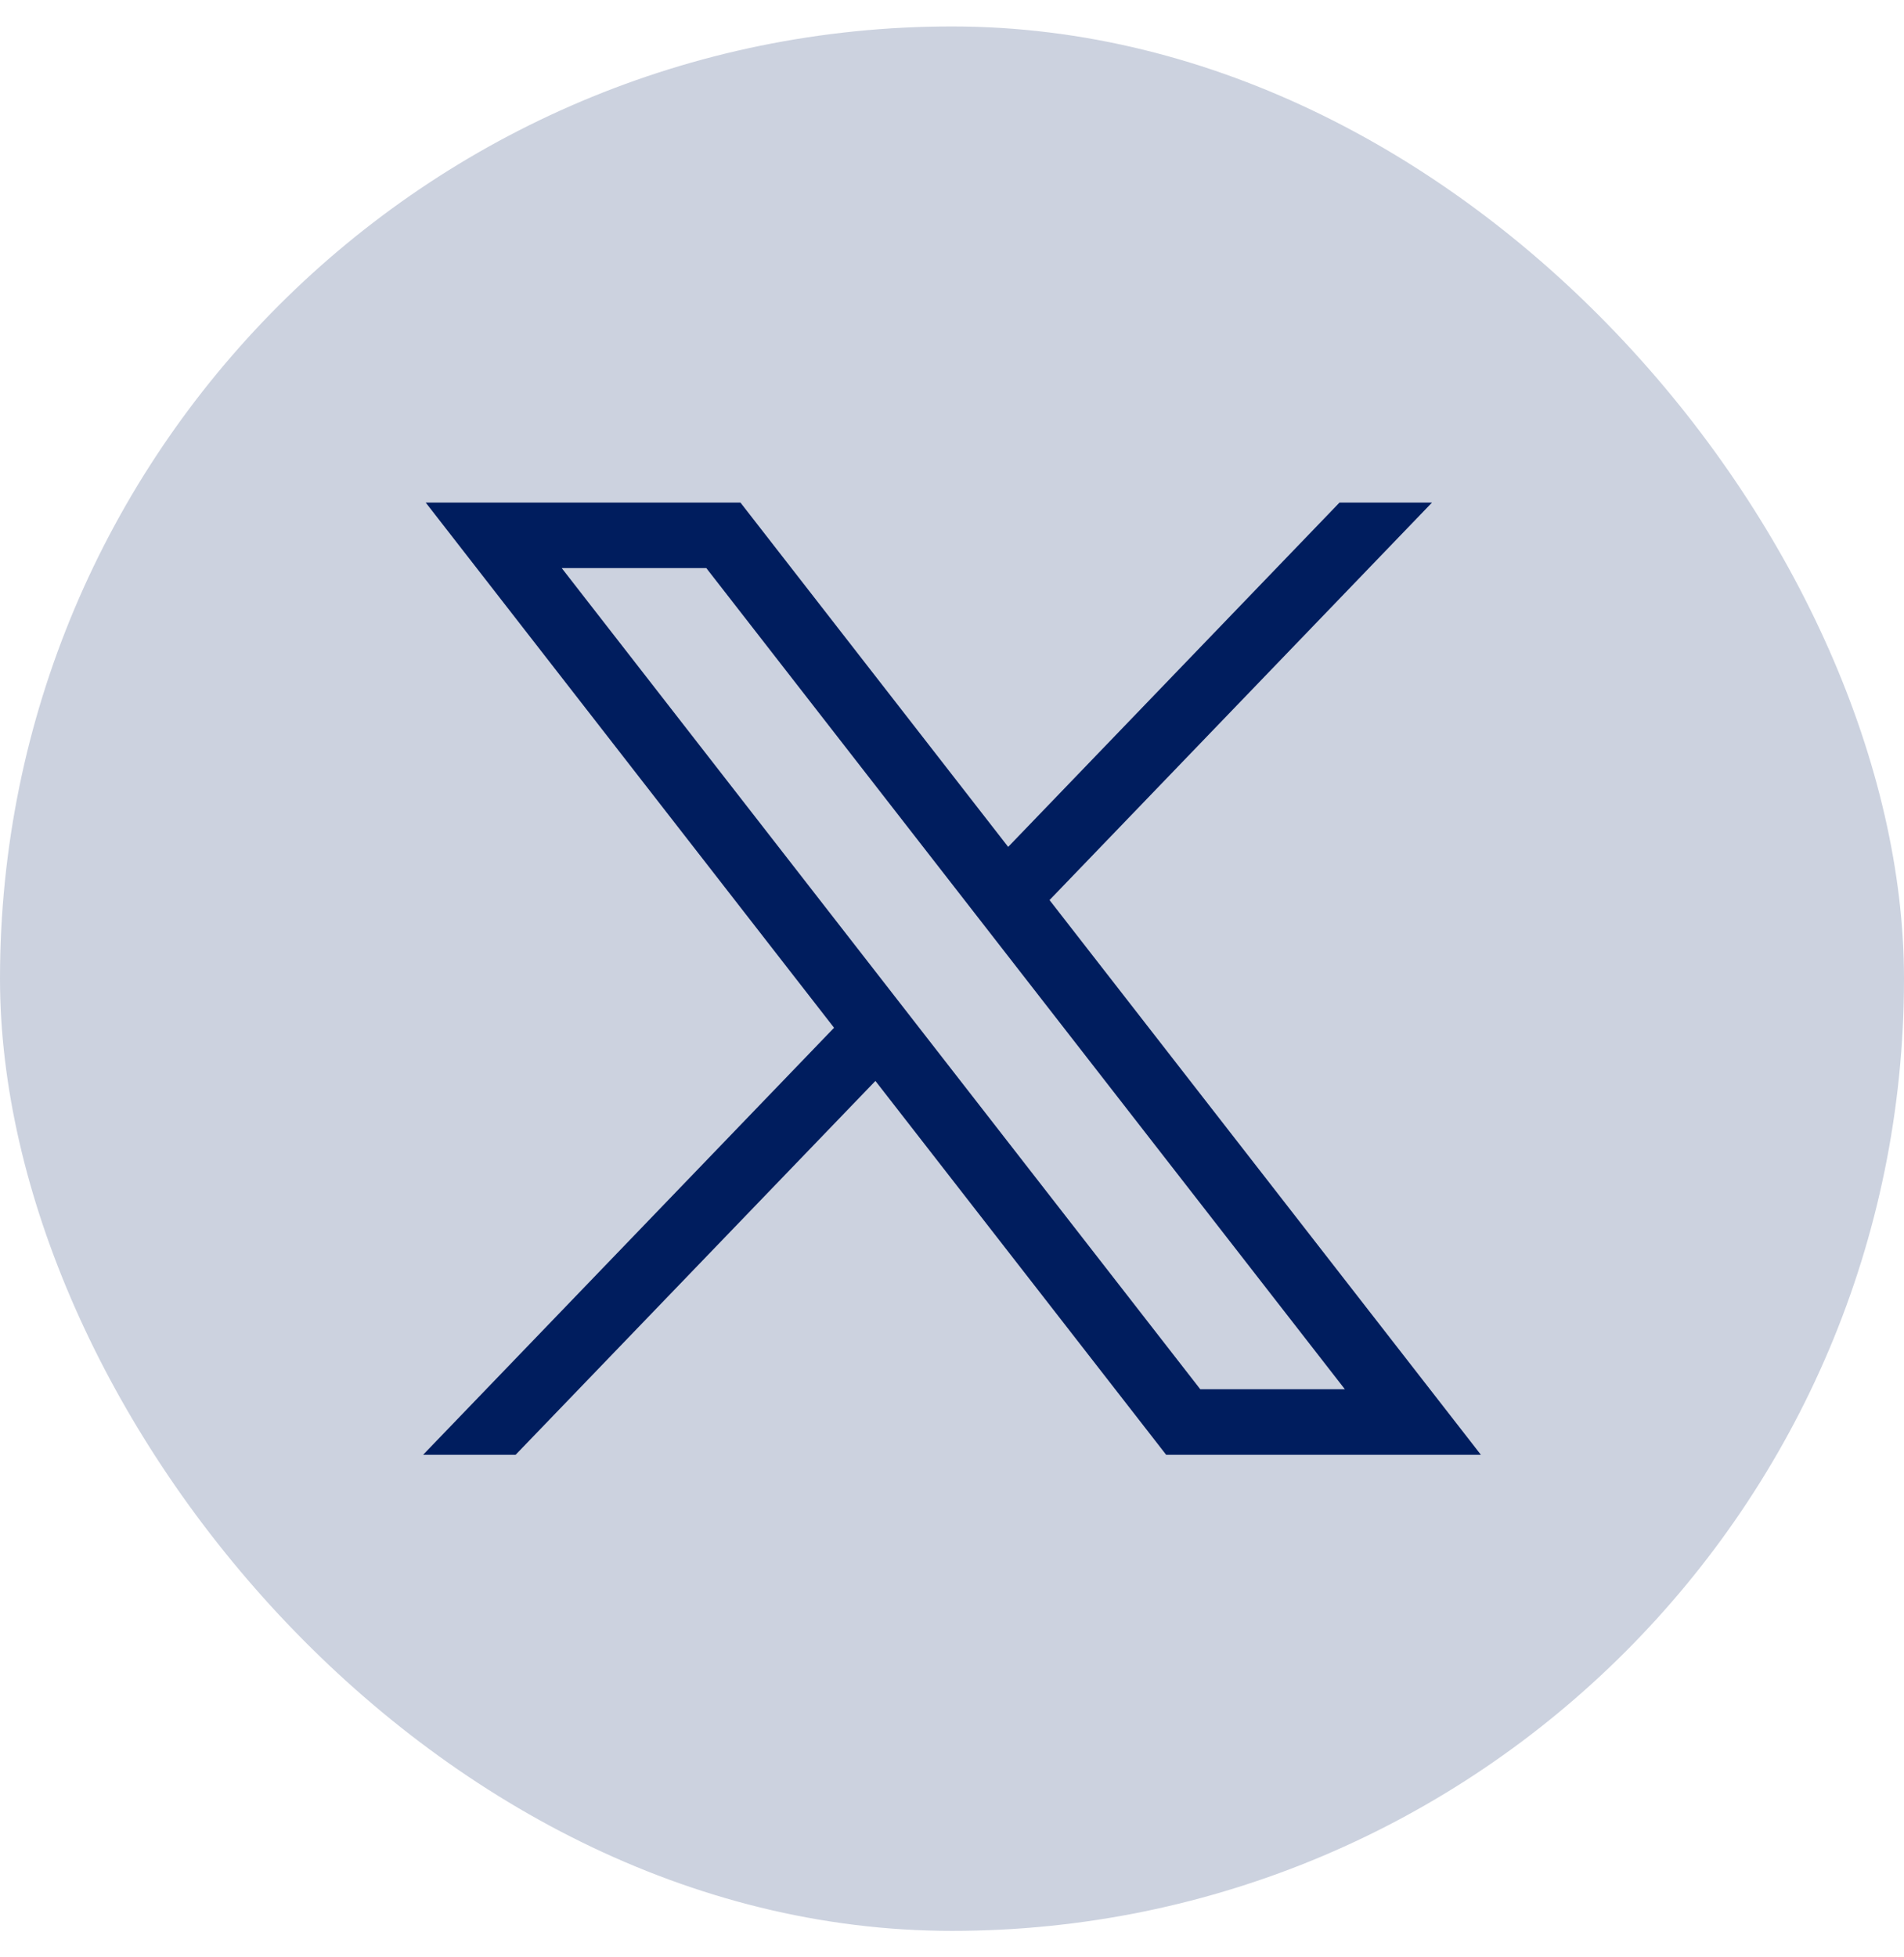
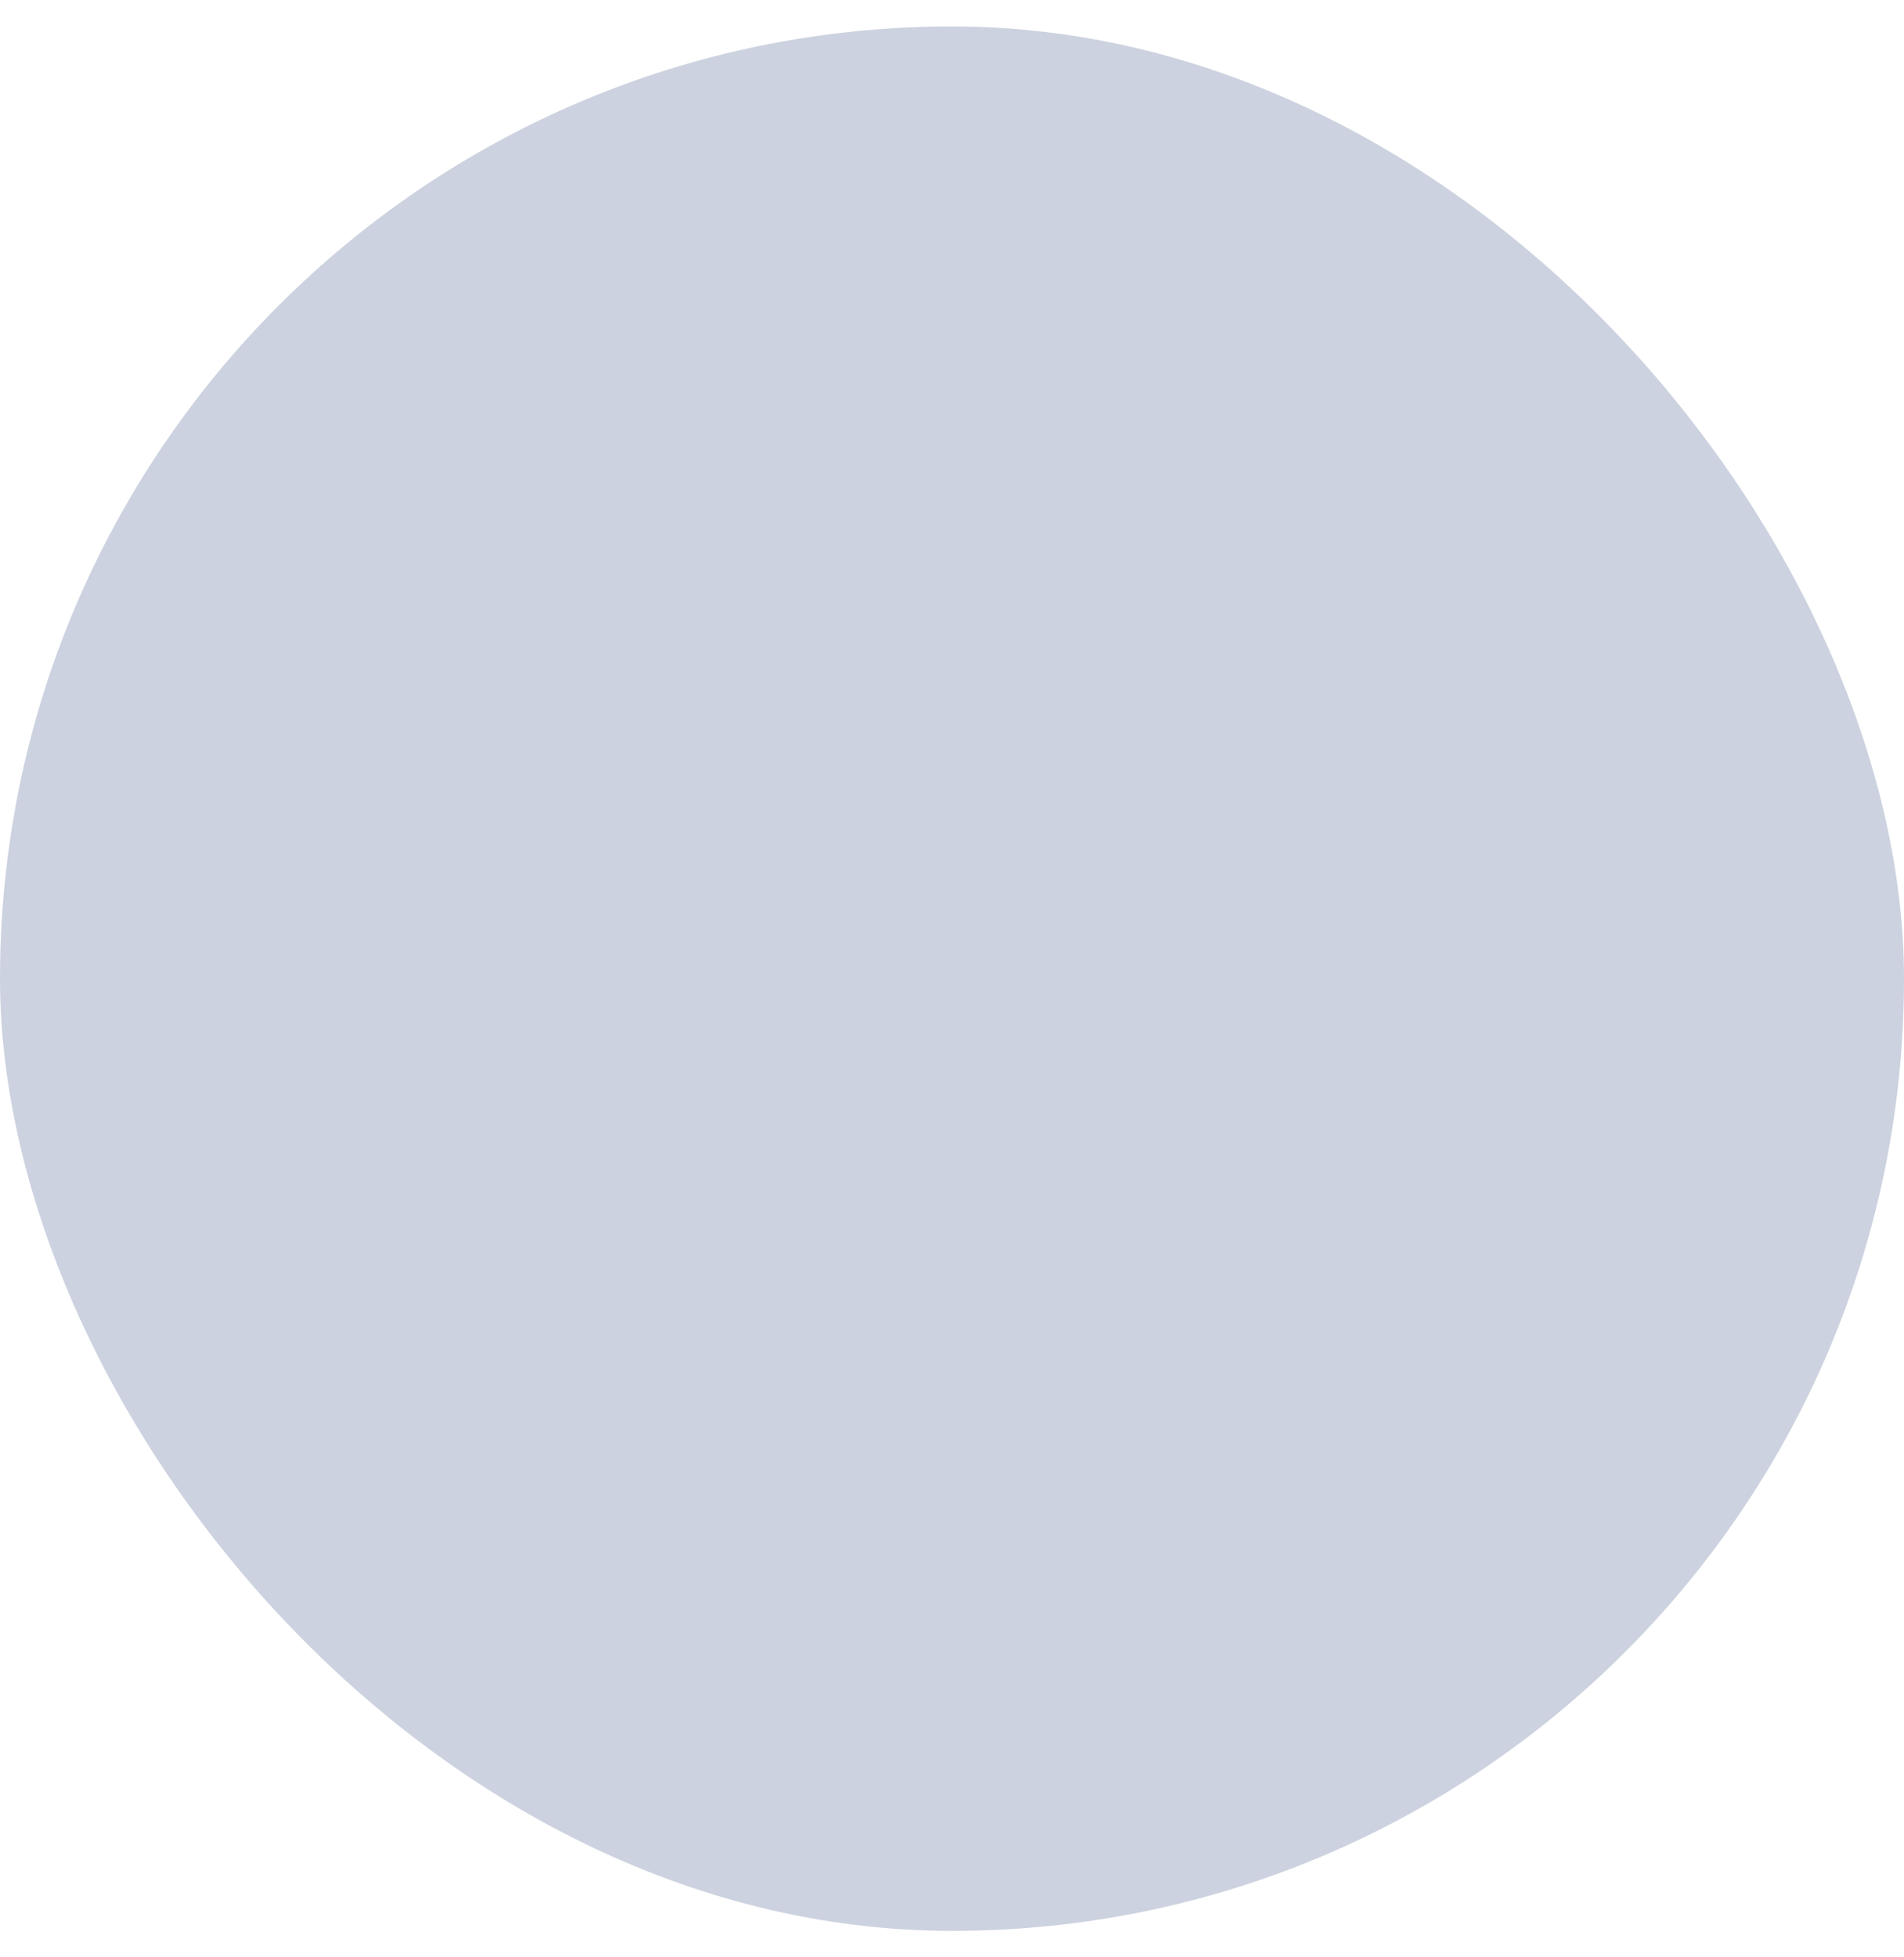
<svg xmlns="http://www.w3.org/2000/svg" width="36" height="37" viewBox="0 0 36 37" fill="none">
  <rect y="0.5" width="36" height="36" rx="18" fill="#CCD2DF" />
-   <path d="M8.049 9.5L15.77 19.428L8 27.5H9.749L16.552 20.433L22.049 27.5H28L19.844 17.014L27.076 9.5H25.327L19.062 16.009L14 9.5H8.049ZM10.621 10.739H13.355L25.428 26.261H22.694L10.621 10.739Z" fill="#001D5E" />
</svg>